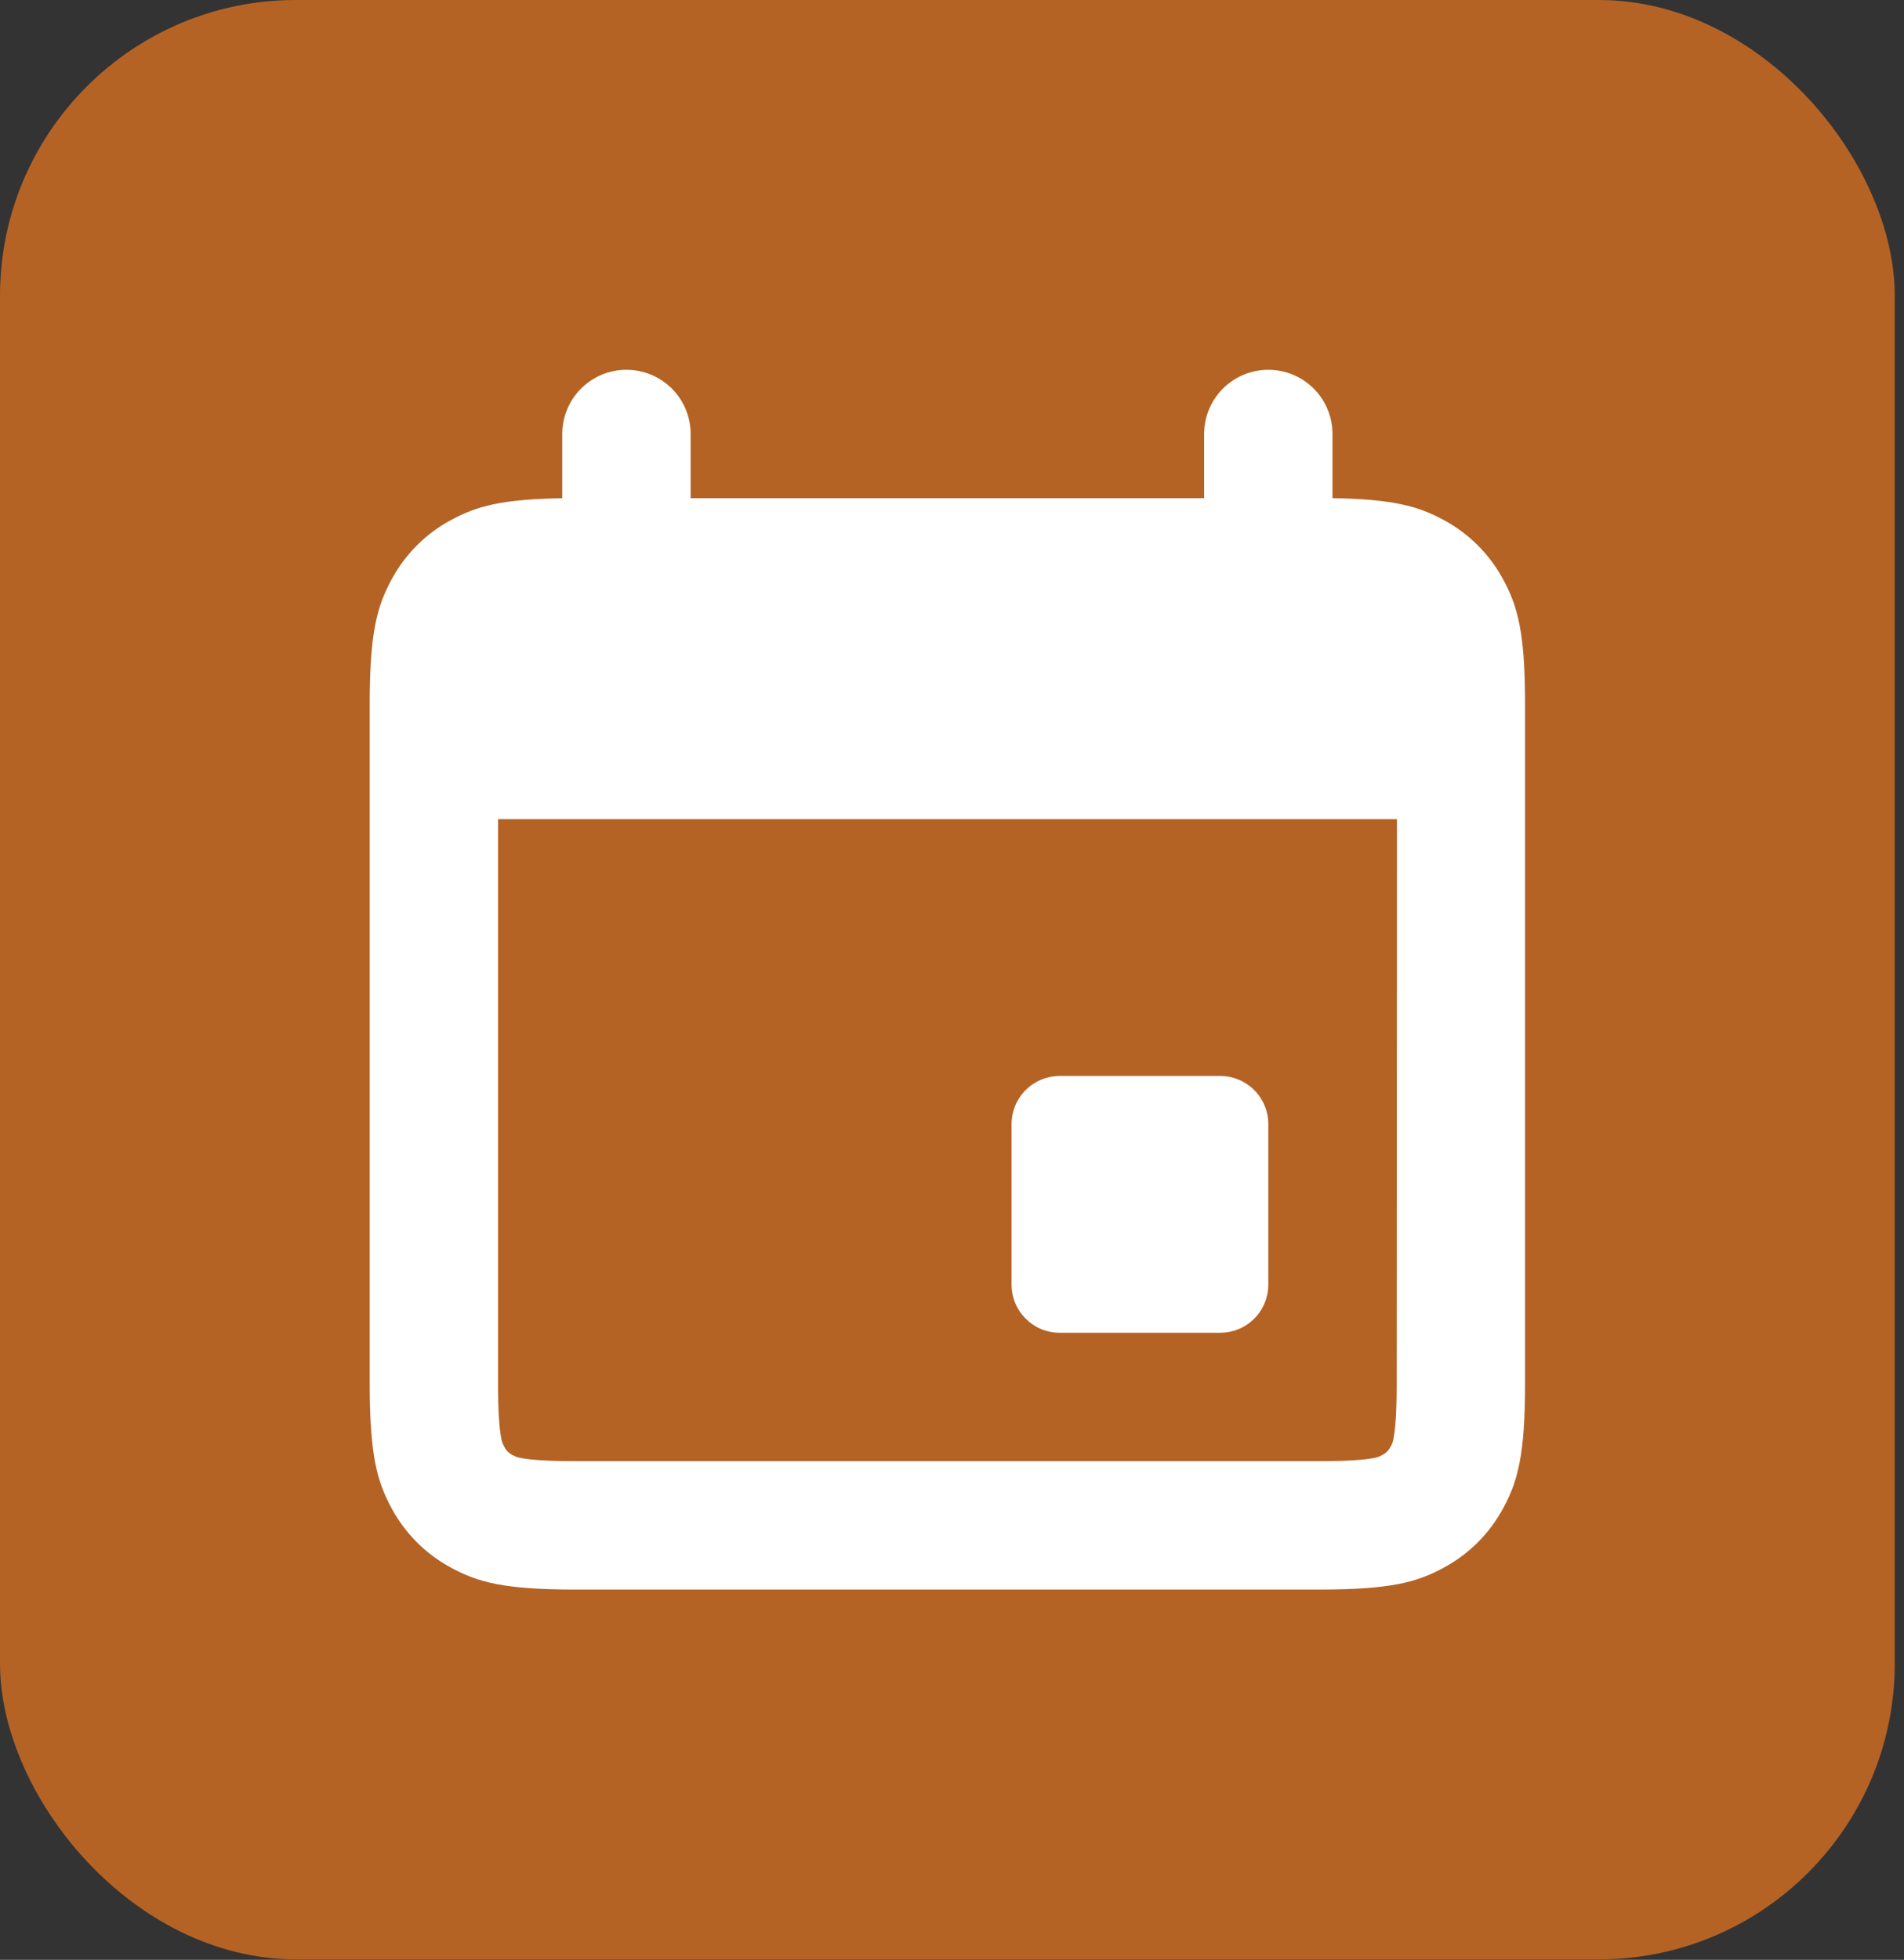
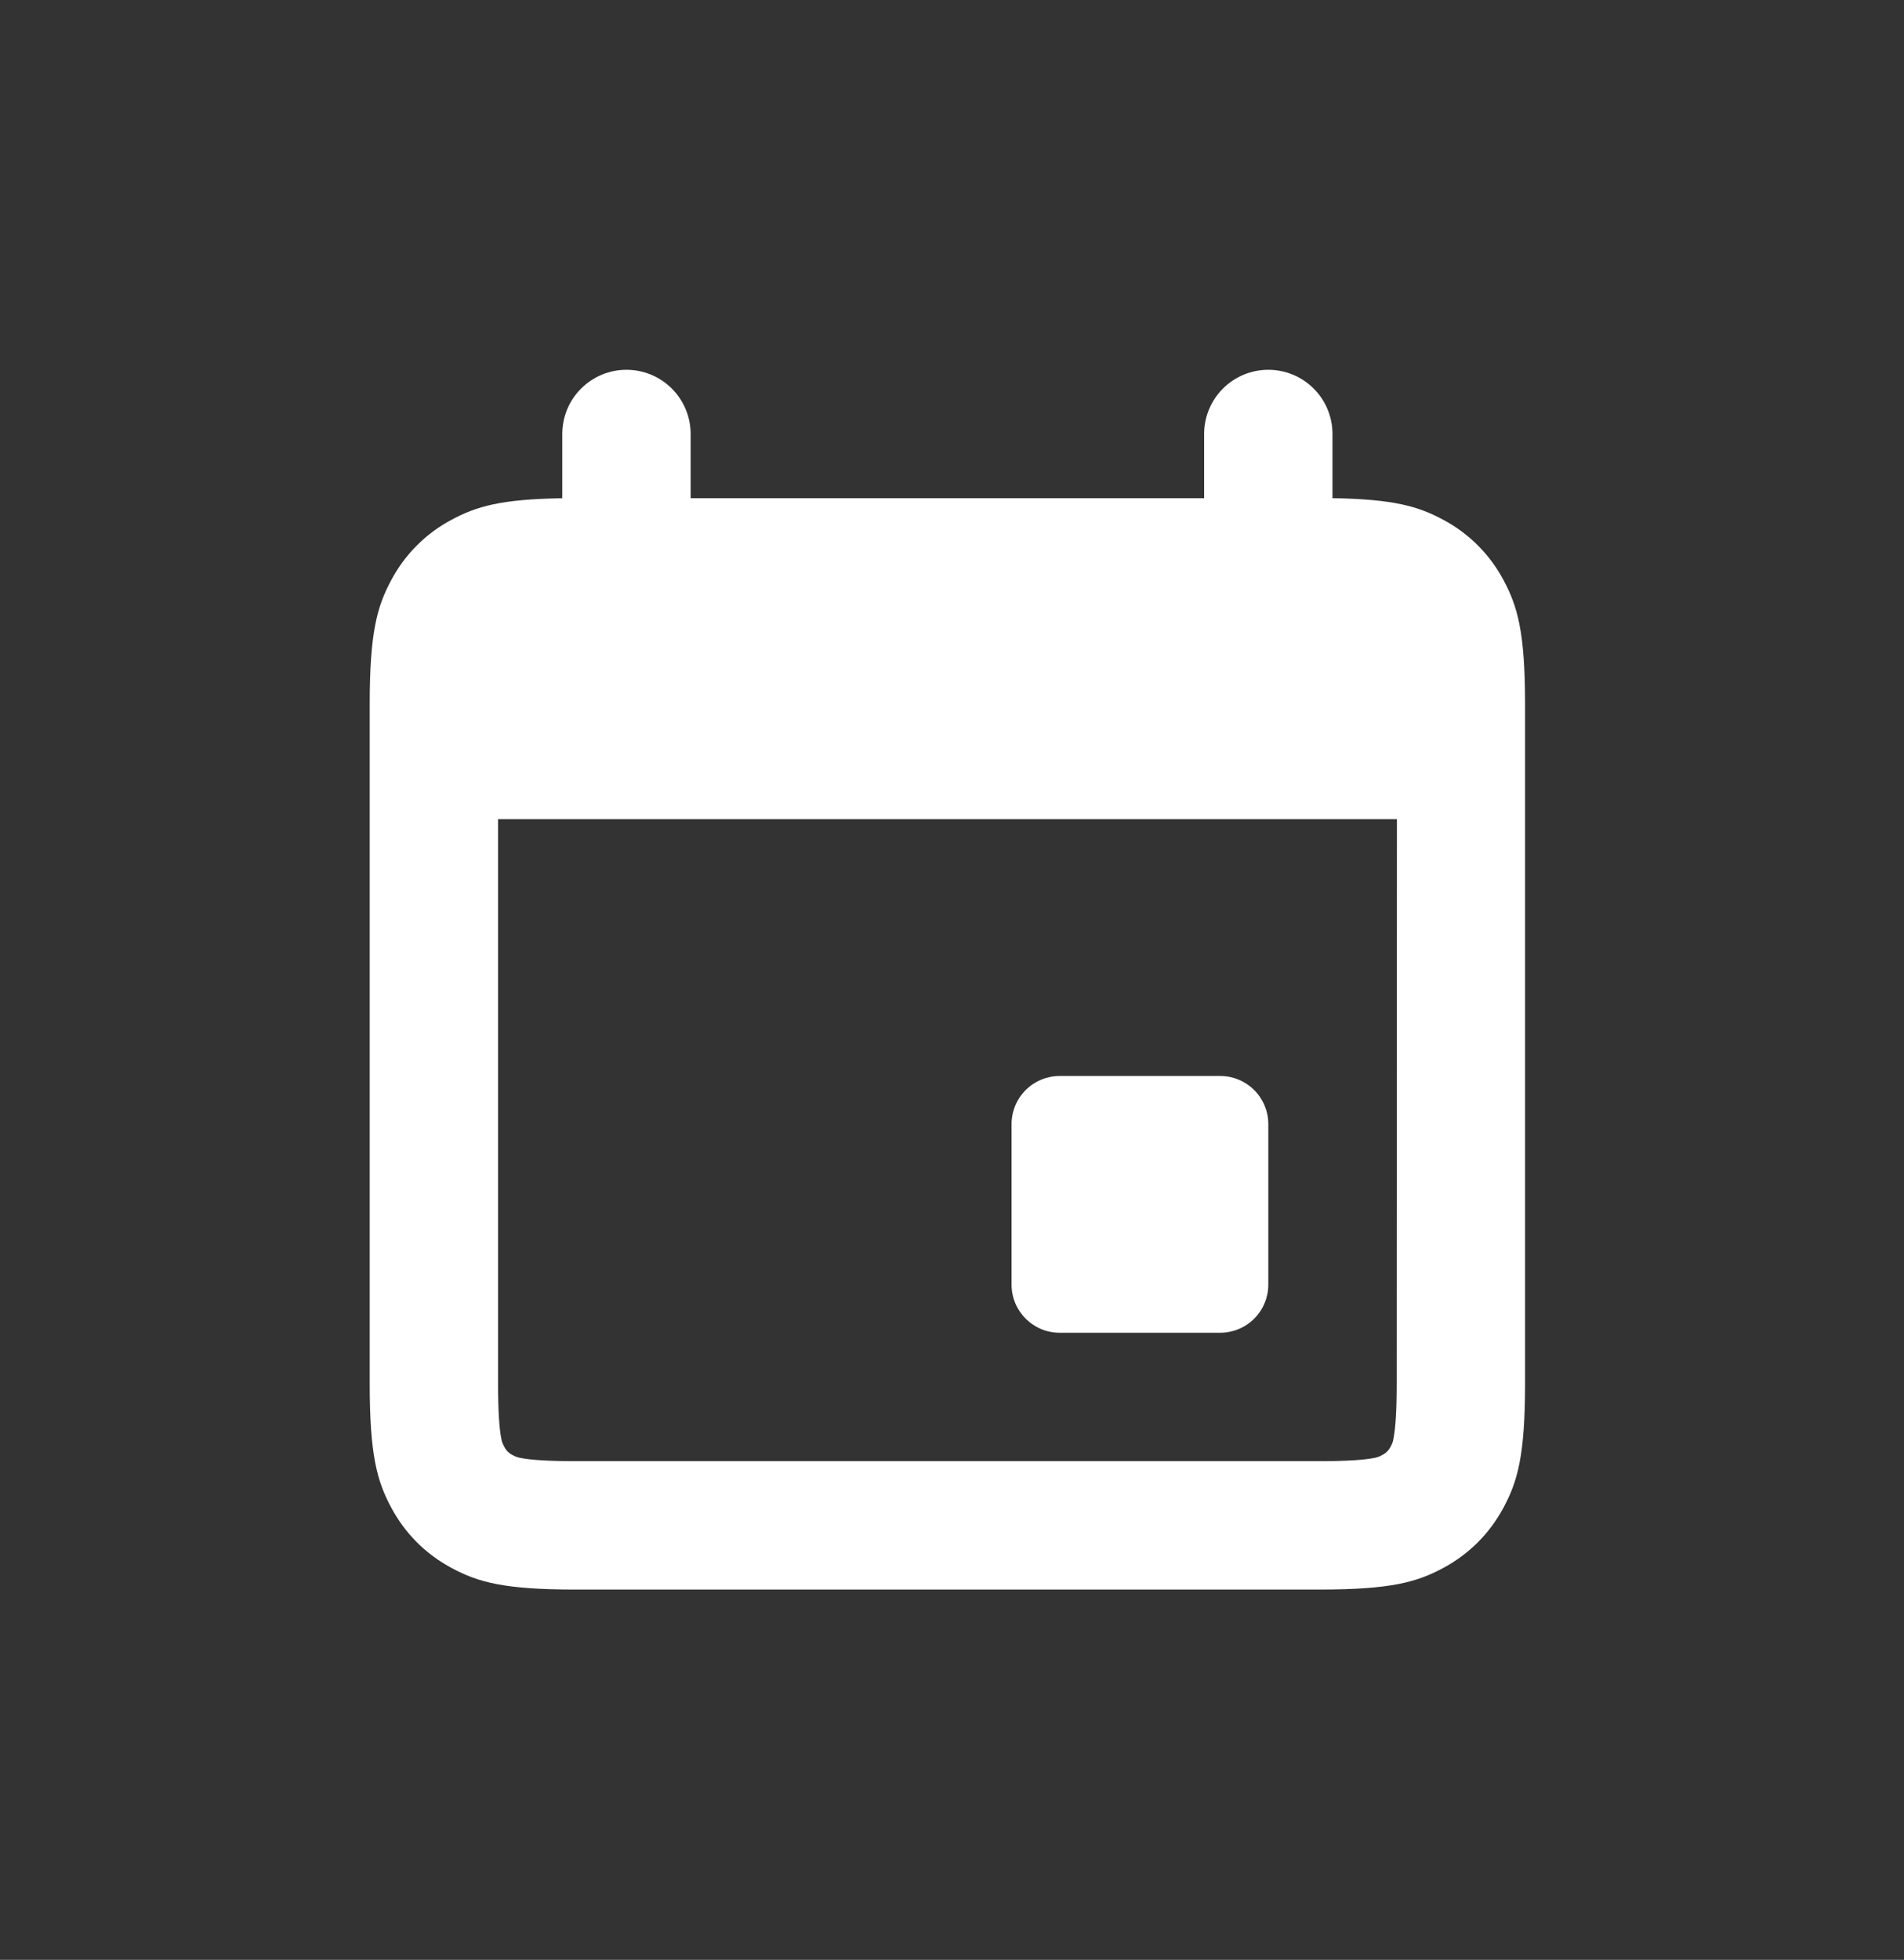
<svg xmlns="http://www.w3.org/2000/svg" width="103" height="106" viewBox="0 0 103 106" fill="none">
  <rect x="0" y="0" width="103" height="106" fill="#333333" stroke="none" />
-   <rect width="102.5" height="105.972" rx="16" fill="#B46325" />
  <path fill-rule="evenodd" clip-rule="evenodd" d="M33.889 20C32.968 20 32.085 20.366 31.434 21.017C30.782 21.668 30.417 22.551 30.417 23.472V26.948C27.08 26.997 25.764 27.396 24.441 28.104C23.043 28.844 21.9 29.987 21.16 31.385C20.403 32.799 20 34.201 20 38.073V74.844C20 78.712 20.403 80.118 21.16 81.531C21.917 82.944 23.028 84.056 24.441 84.812C25.854 85.569 27.257 85.972 31.128 85.972H71.371C75.24 85.972 76.646 85.569 78.059 84.812C79.472 84.056 80.583 82.944 81.34 81.531C82.097 80.118 82.5 78.715 82.5 74.844V38.073C82.5 34.201 82.097 32.799 81.34 31.385C80.6 29.987 79.457 28.844 78.059 28.104C76.736 27.396 75.42 26.997 72.083 26.944V23.472C72.083 22.551 71.718 21.668 71.066 21.017C70.415 20.366 69.532 20 68.611 20C67.69 20 66.807 20.366 66.156 21.017C65.505 21.668 65.139 22.551 65.139 23.472V26.944H37.361V23.472C37.361 22.551 36.995 21.668 36.344 21.017C35.693 20.366 34.81 20 33.889 20ZM26.944 44.306V74.844C26.944 76.326 27.01 77.254 27.115 77.792C27.156 78 27.174 78.049 27.285 78.257C27.377 78.445 27.528 78.597 27.715 78.691C27.924 78.799 27.969 78.816 28.181 78.858C28.719 78.962 29.646 79.028 31.128 79.028H71.371C72.854 79.028 73.781 78.962 74.319 78.858C74.484 78.833 74.643 78.775 74.785 78.688C74.973 78.595 75.125 78.444 75.219 78.257C75.305 78.115 75.362 77.957 75.385 77.792C75.49 77.254 75.556 76.326 75.556 74.844L75.569 44.306H26.944ZM57.326 58.194C56.636 58.194 55.973 58.469 55.485 58.957C54.997 59.446 54.722 60.108 54.722 60.799V69.479C54.722 70.917 55.889 72.083 57.326 72.083H66.007C66.698 72.083 67.36 71.809 67.848 71.321C68.337 70.832 68.611 70.17 68.611 69.479V60.799C68.611 60.108 68.337 59.446 67.848 58.957C67.36 58.469 66.698 58.194 66.007 58.194H57.326Z" fill="white" />
</svg>